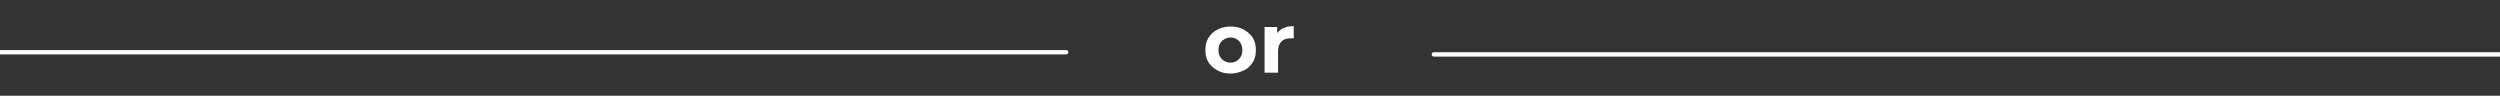
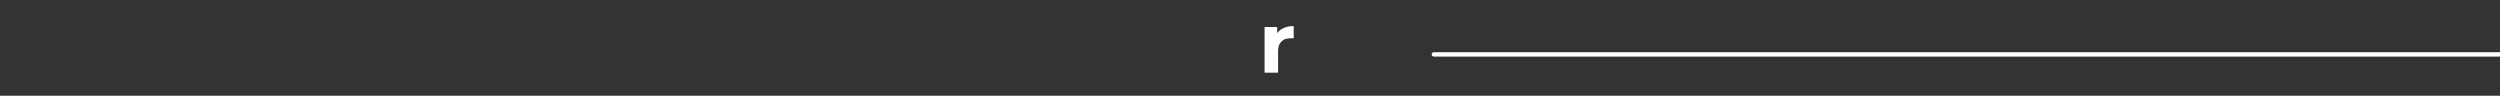
<svg xmlns="http://www.w3.org/2000/svg" version="1.1" id="Layer_1" x="0px" y="0px" viewBox="0 0 574.5 22" style="enable-background:new 0 0 574.5 22;" xml:space="preserve">
  <rect x="0" y="0" width="574.5" height="22" fill="#333333" stroke="none" />
  <style type="text/css">
	.st0{fill:#FFFFFF;}
</style>
  <g>
    <g>
-       <path class="st0" d="M245,12.5H0c-0.3,0-0.5-0.2-0.5-0.5s0.2-0.5,0.5-0.5h245c0.3,0,0.5,0.2,0.5,0.5S245.3,12.5,245,12.5z" />
-     </g>
+       </g>
    <g>
      <path class="st0" d="M574.5,13h-245c-0.3,0-0.5-0.2-0.5-0.5s0.2-0.5,0.5-0.5h245c0.3,0,0.5,0.2,0.5,0.5S574.8,13,574.5,13z" />
    </g>
    <g>
-       <path class="st0" d="M279.8,16.2c-0.9-0.5-1.6-1.1-2.1-1.9c-0.5-0.8-0.7-1.8-0.7-2.8c0-1.1,0.2-2,0.7-2.8s1.2-1.5,2.1-1.9    c0.9-0.5,1.9-0.7,3-0.7c1.1,0,2.1,0.2,3,0.7c0.9,0.5,1.6,1.1,2.1,1.9c0.5,0.8,0.7,1.8,0.7,2.8c0,1.1-0.2,2-0.7,2.8    c-0.5,0.8-1.2,1.5-2.1,1.9s-1.9,0.7-3,0.7C281.7,16.9,280.7,16.7,279.8,16.2z M284.7,13.6c0.5-0.5,0.8-1.2,0.8-2.1    c0-0.9-0.3-1.6-0.8-2.1s-1.2-0.8-1.9-0.8s-1.4,0.3-2,0.8c-0.5,0.5-0.8,1.2-0.8,2.1c0,0.9,0.3,1.6,0.8,2.1c0.5,0.5,1.2,0.8,2,0.8    S284.2,14.1,284.7,13.6z" />
      <path class="st0" d="M295.1,6.4c0.6-0.3,1.3-0.4,2.2-0.4v2.8c-0.3,0-0.6,0-0.7,0c-0.9,0-1.6,0.2-2.1,0.7c-0.5,0.5-0.8,1.2-0.8,2.2    v5h-3.1V6.2h2.9v1.4C294,7,294.5,6.6,295.1,6.4z" />
    </g>
  </g>
</svg>